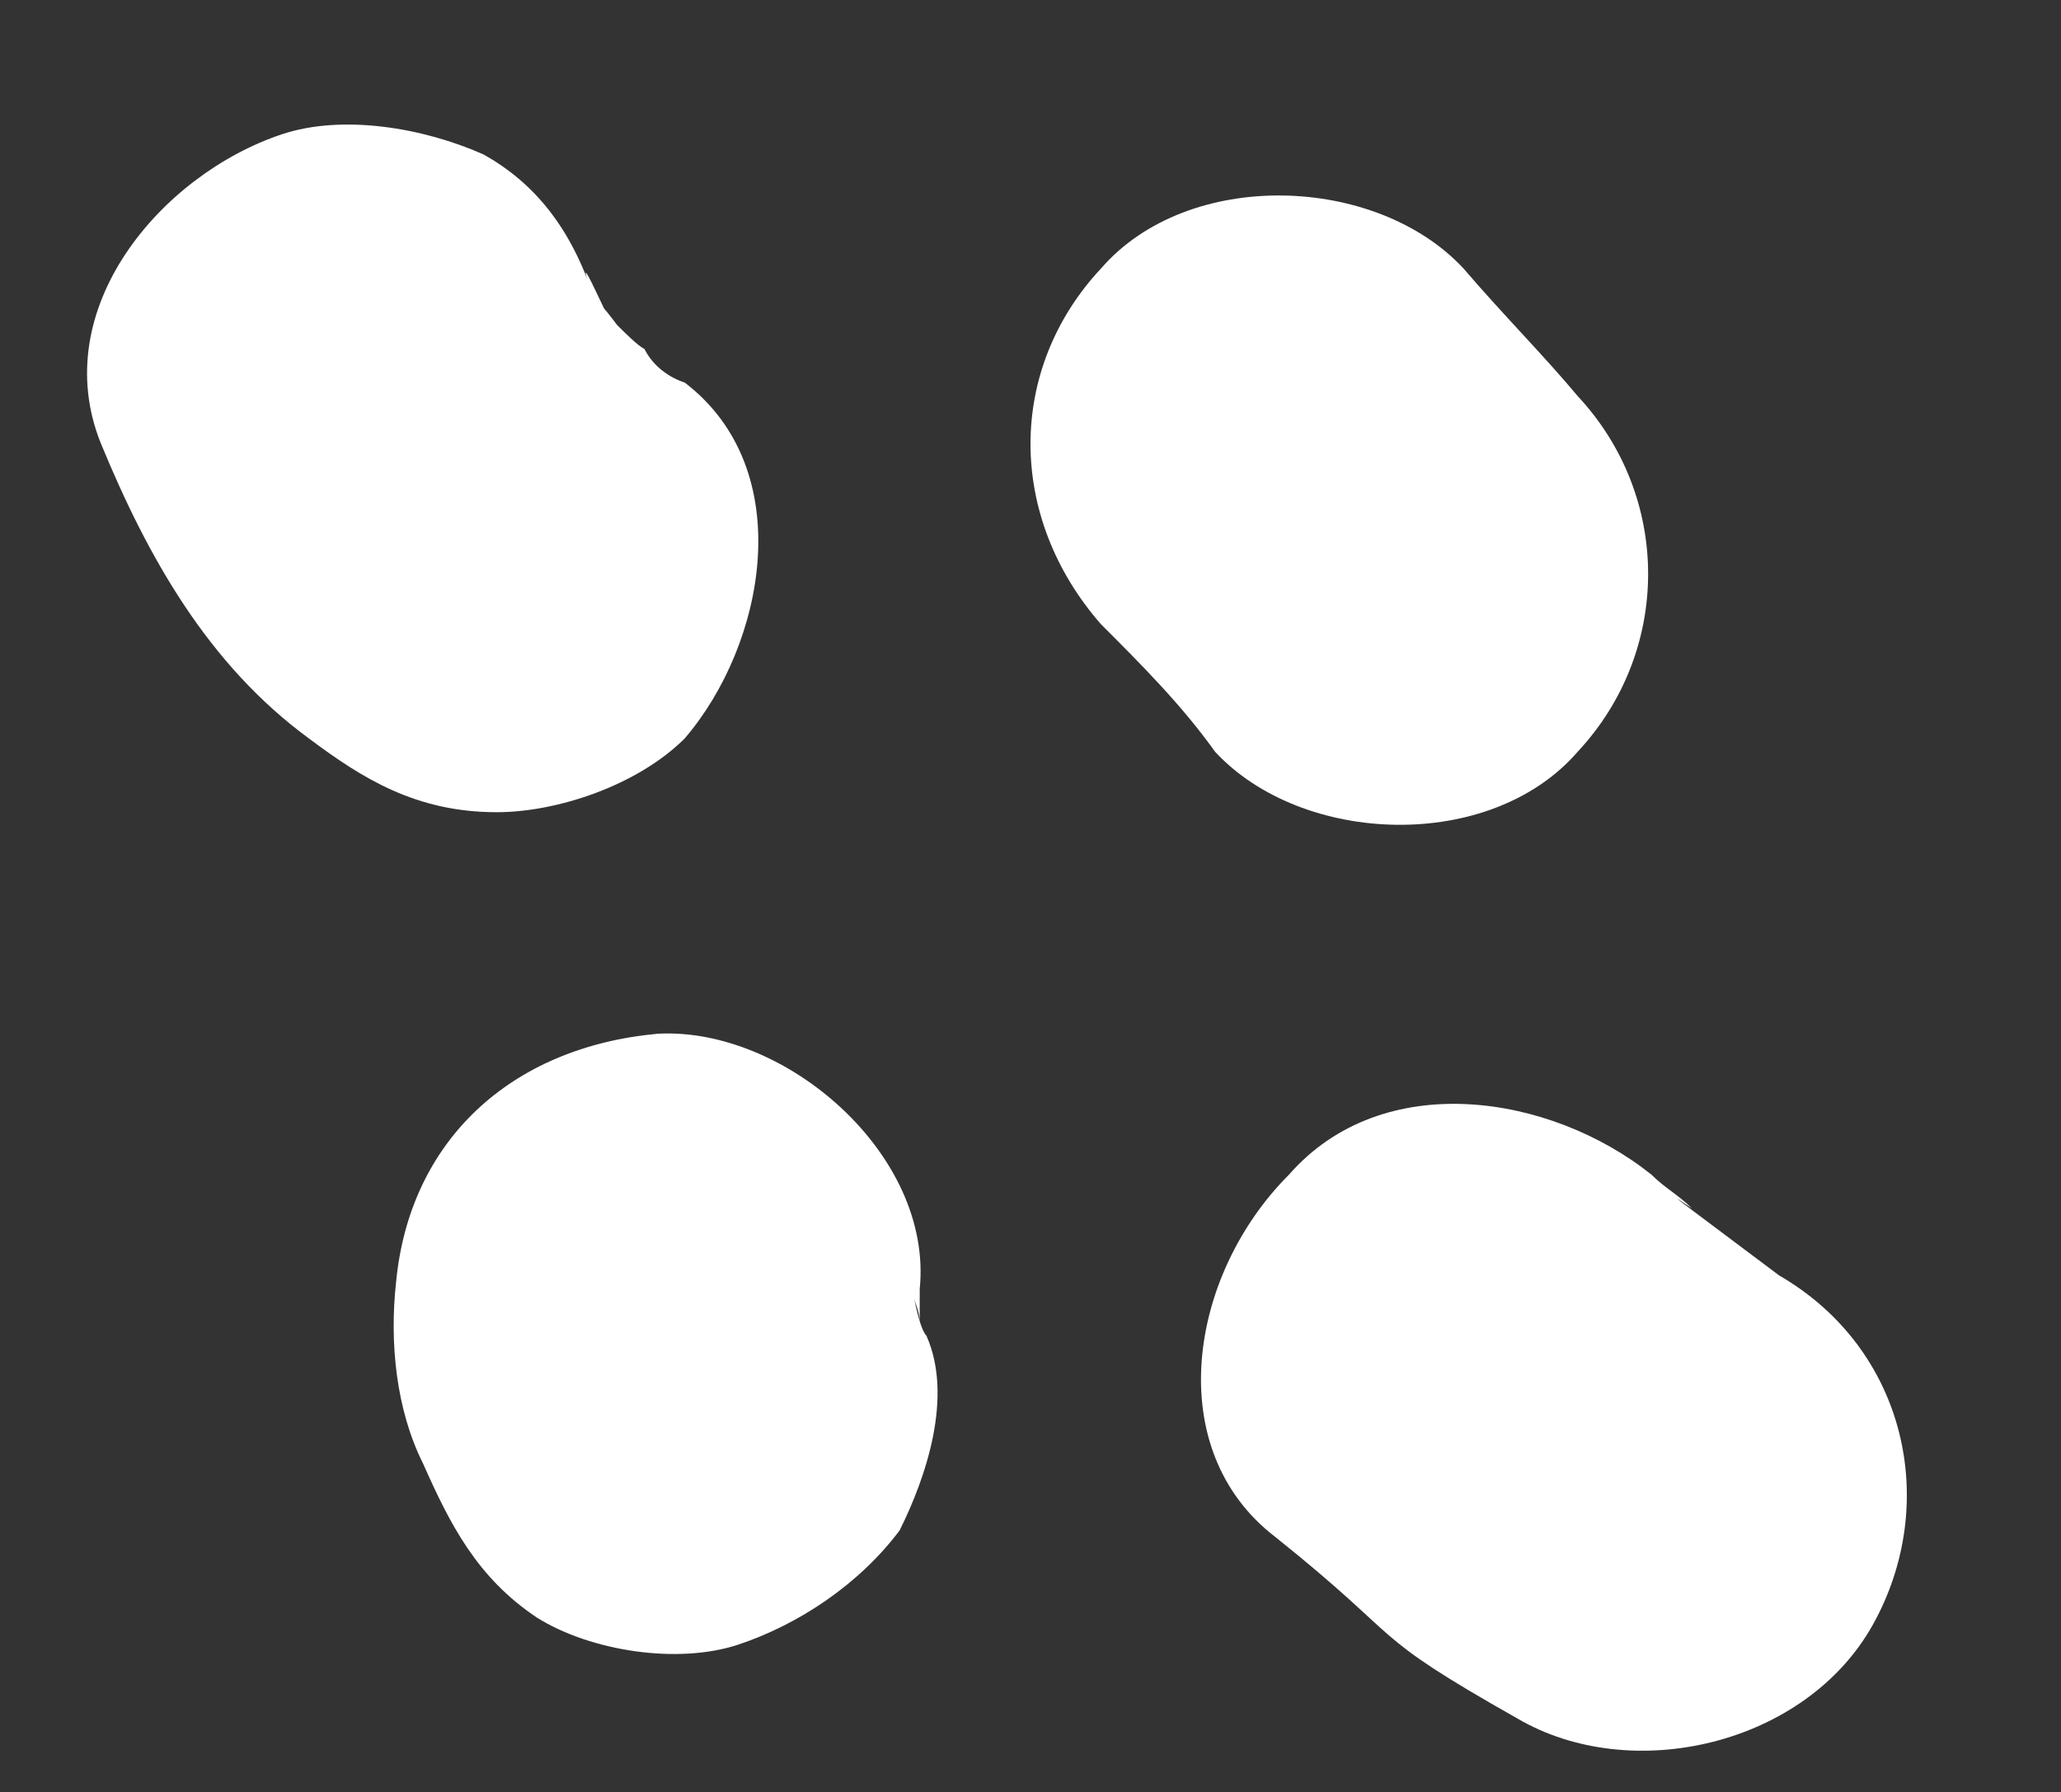
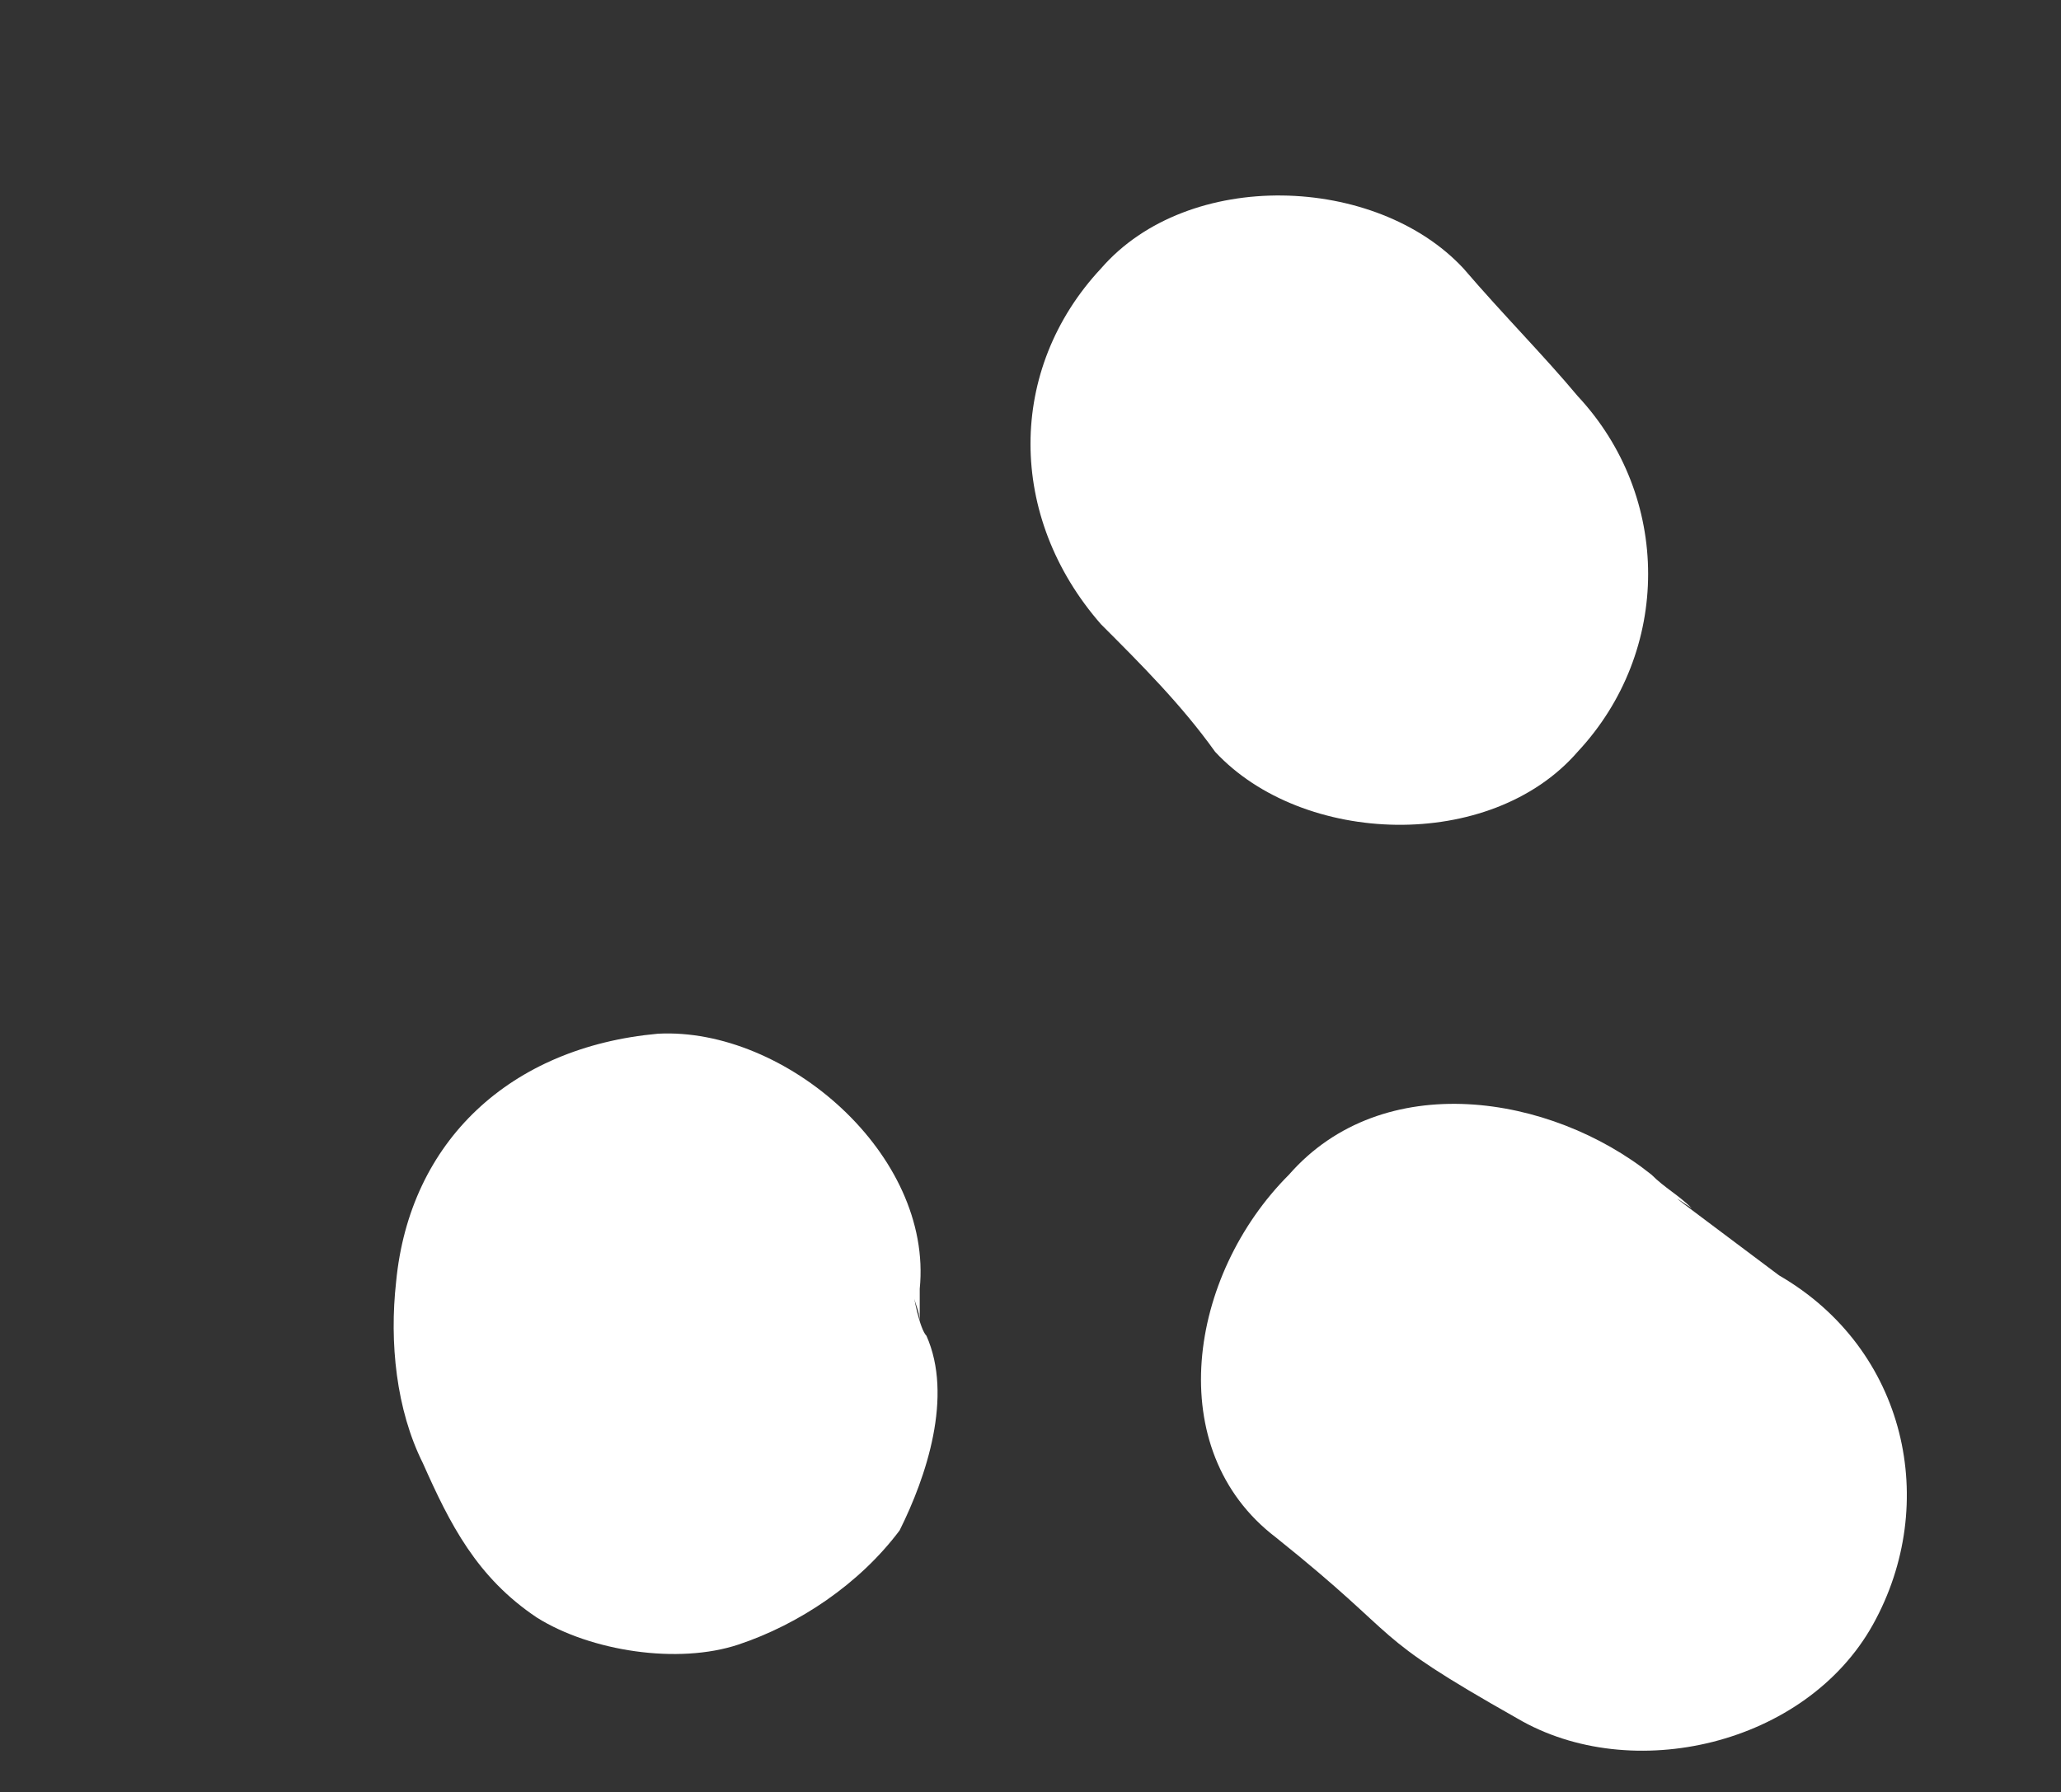
<svg xmlns="http://www.w3.org/2000/svg" id="Слой_1" x="0px" y="0px" viewBox="0 0 30.7 26.7" style="enable-background:new 0 0 30.7 26.7;" xml:space="preserve">
  <rect x="0" y="0" width="30.7" height="26.7" fill="#333333" stroke="none" />
  <style type="text/css"> .st0{fill:#FFFFFF;} </style>
  <g>
-     <path class="st0" d="M1.5,6.6C2.2,8.3,3.1,9.9,4.6,11c0.8,0.6,1.6,1.1,2.8,1.1c0.9,0,2.1-0.4,2.8-1.1c1.2-1.4,1.7-4,0-5.3 C9.9,5.6,9.7,5.4,9.6,5.2C9.4,5.1,8.8,4.4,9.2,4.9S9.1,4.7,9,4.6c-0.1-0.2-0.5-1.1-0.1,0c-0.3-1-0.8-1.8-1.7-2.3 C6.3,1.9,5.1,1.7,4.2,2C2.4,2.6,0.7,4.6,1.5,6.6" />
    <path class="st0" d="M16.4,9.3c0.6,0.6,1.2,1.2,1.7,1.9c1.3,1.4,4.1,1.5,5.4,0c1.4-1.5,1.4-3.8,0-5.3C23,5.3,22.4,4.7,21.8,4 c-1.3-1.4-4.1-1.5-5.4,0C15,5.5,15,7.7,16.4,9.3" />
    <path class="st0" d="M5.9,19.1c-0.1,0.9,0,1.9,0.4,2.7c0.4,0.9,0.8,1.7,1.7,2.3c0.8,0.5,2.1,0.7,3,0.4c0.9-0.3,1.8-0.9,2.4-1.7 c0.4-0.8,0.8-2,0.4-2.9c-0.1-0.1-0.2-0.6-0.2-0.7c0,0.2,0.1,0.3,0.1,0.5c0-0.2,0-0.3,0-0.5c0.2-2-2-3.9-3.9-3.8 C7.6,15.6,6.1,17,5.9,19.1" />
    <path class="st0" d="M19,22.9c2,1.6,1.3,1.4,3.6,2.7c1.7,1,4.3,0.4,5.3-1.4s0.5-4.1-1.4-5.2c-0.9-0.5,0.8,0.6,0,0 c-0.4-0.3-0.8-0.6-1.2-0.9c-0.4-0.3-0.4-0.3-0.1-0.1c-0.2-0.2-0.4-0.3-0.6-0.5c-1.5-1.2-4-1.6-5.4,0C17.7,19,17.3,21.6,19,22.9" />
  </g>
</svg>